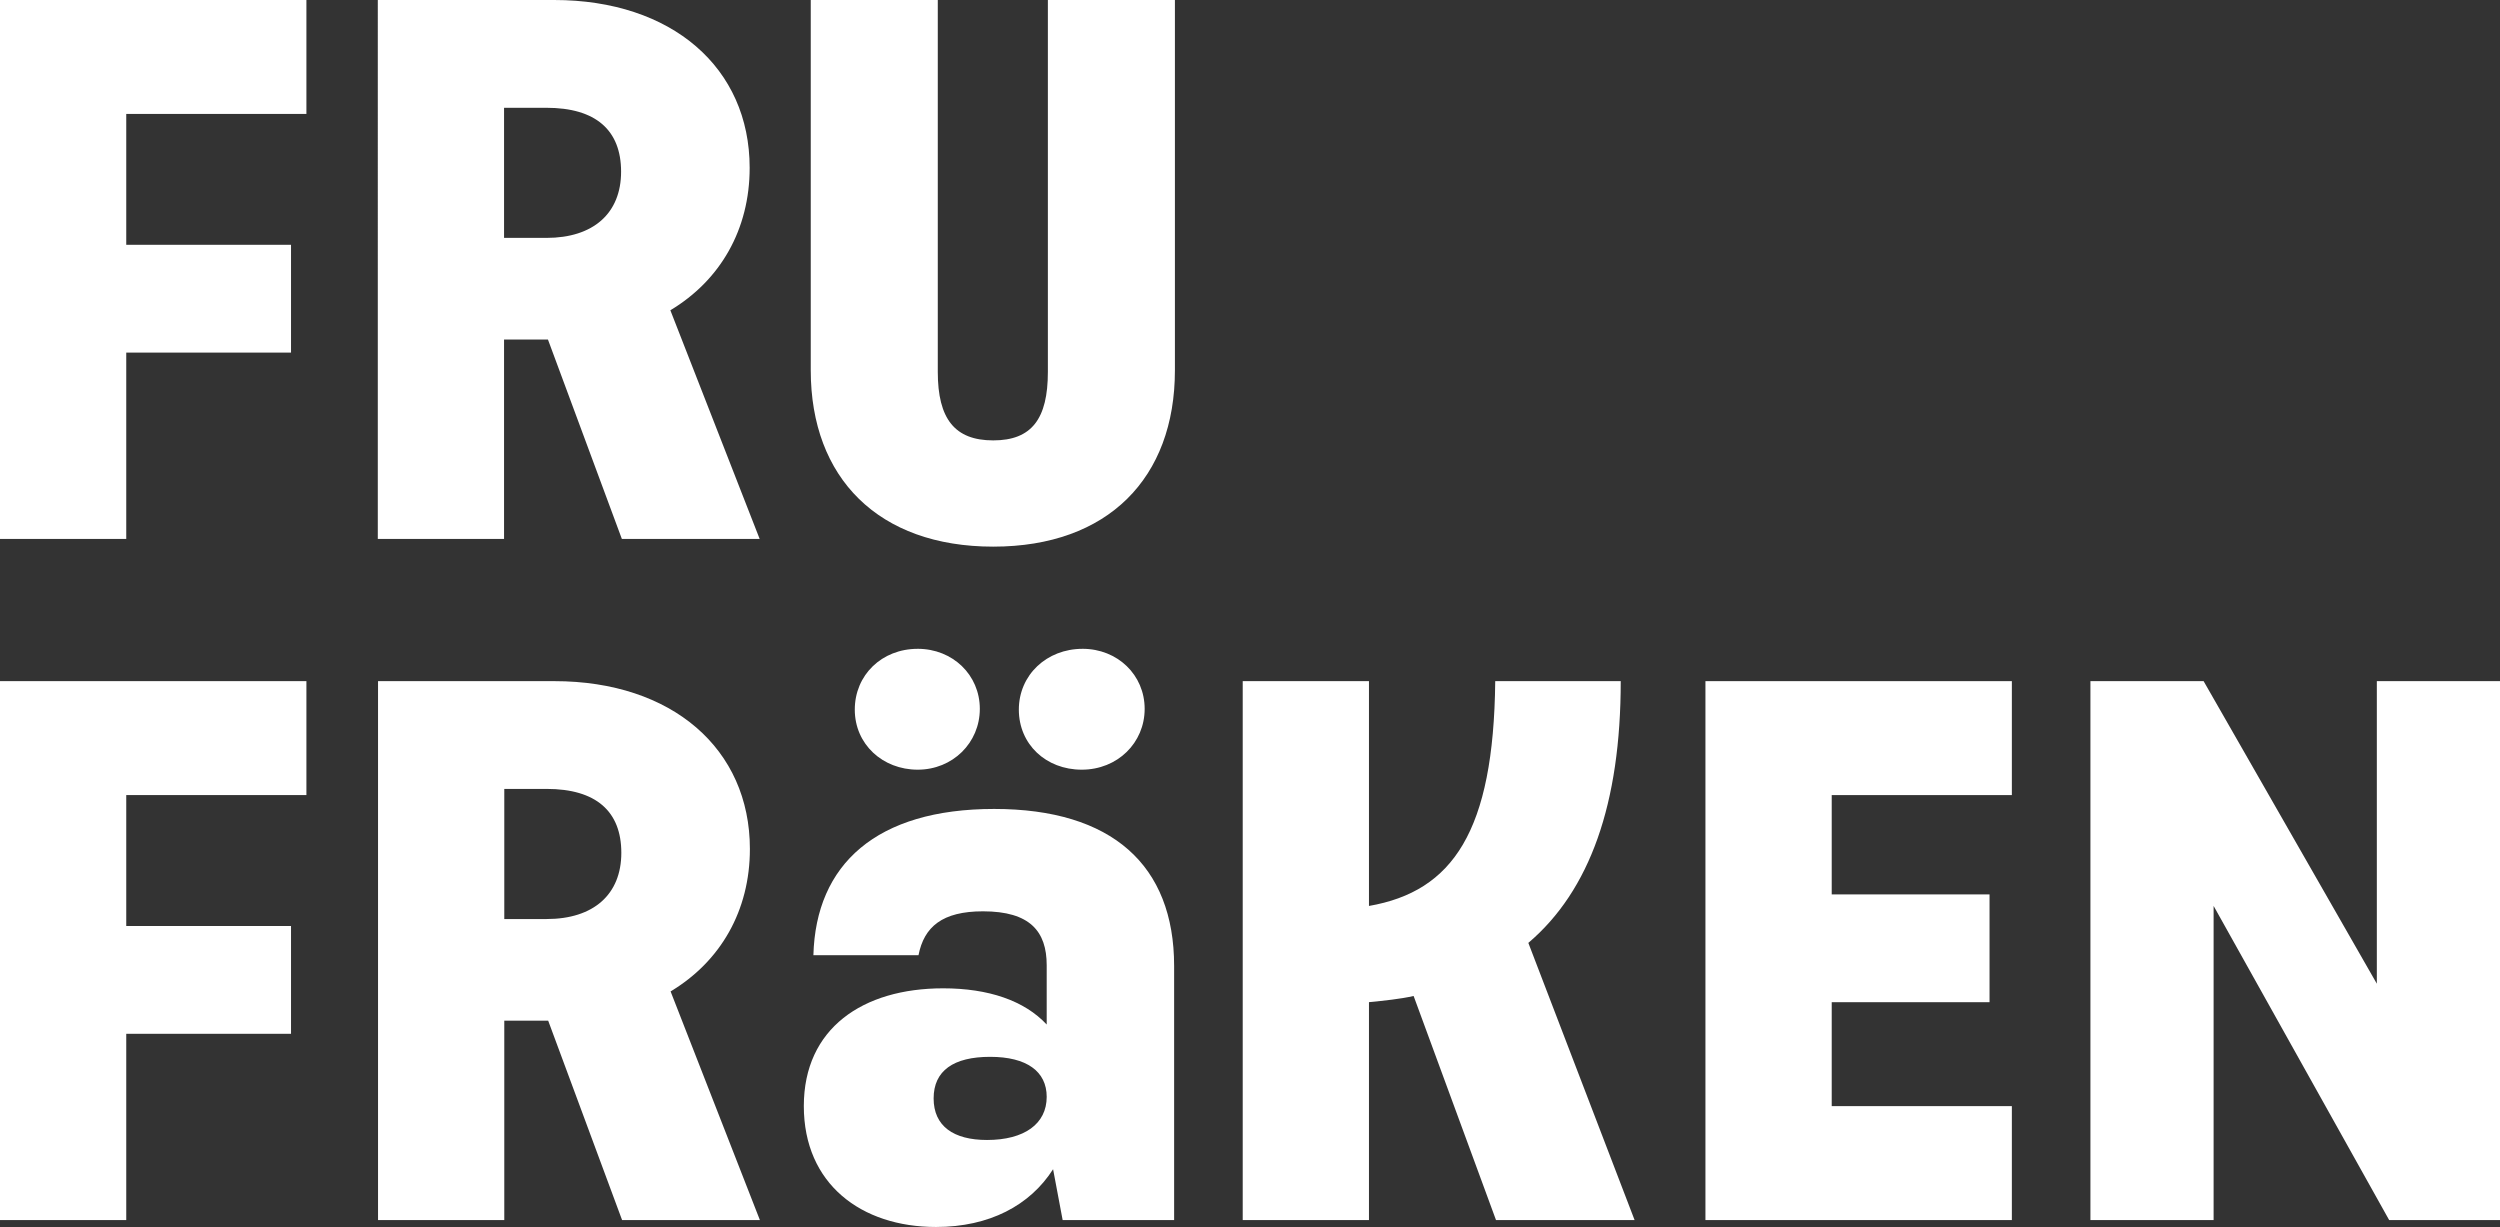
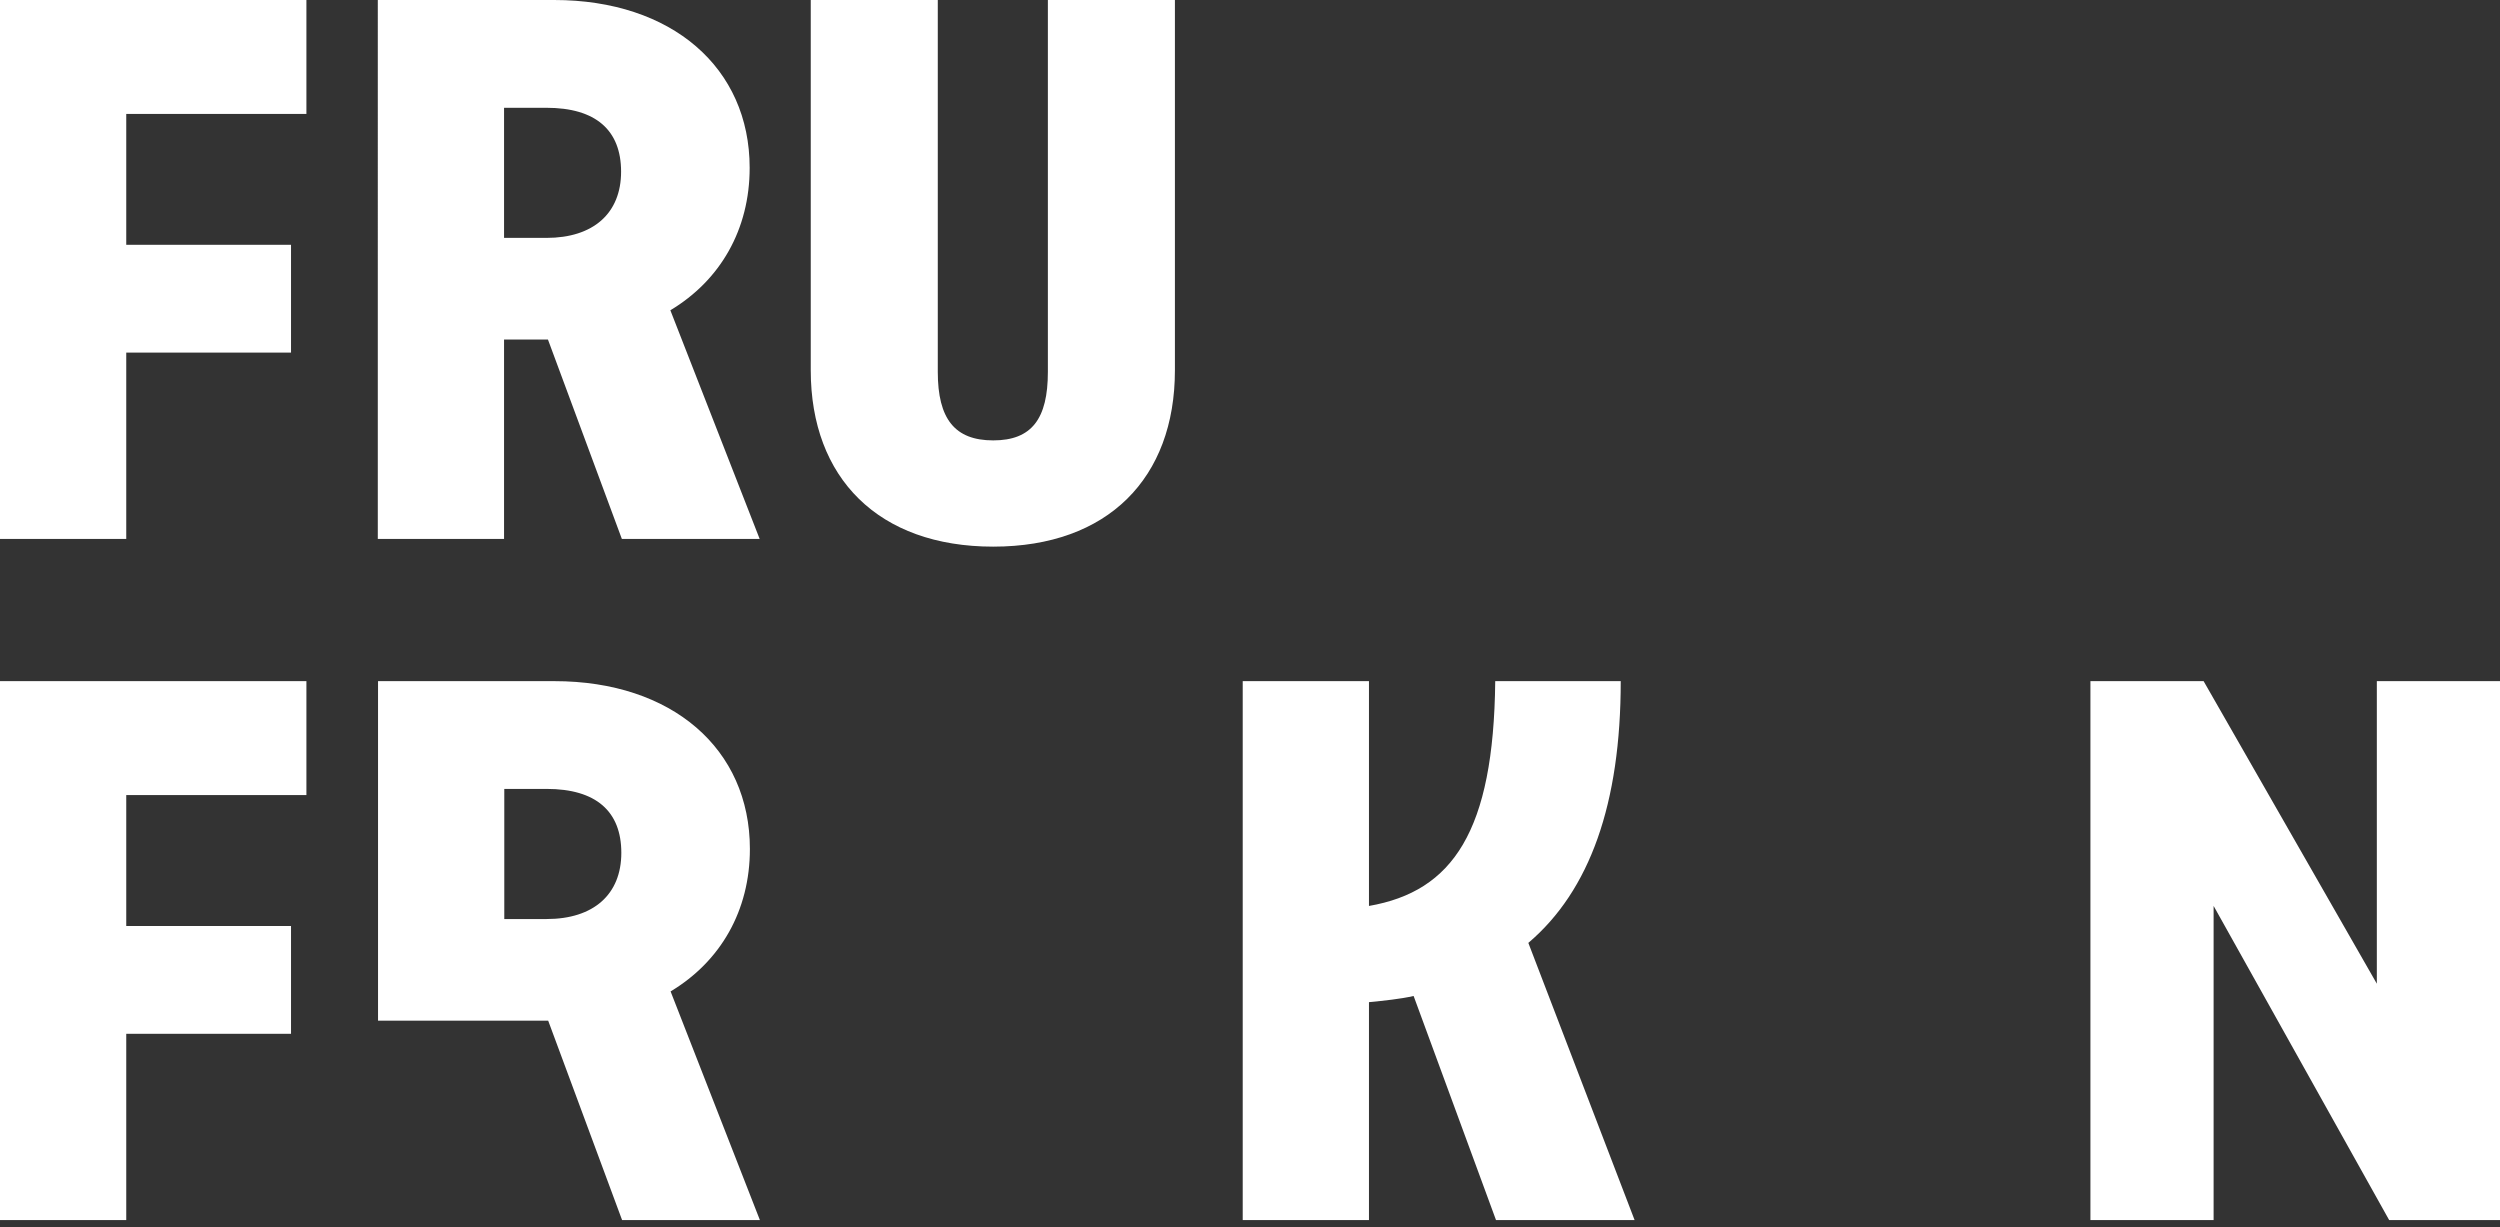
<svg xmlns="http://www.w3.org/2000/svg" id="Lager_1" viewBox="0 0 1400 687.11">
  <rect x="0" y="0" width="1400" height="687.11" fill="#333333" stroke="none" />
  <defs>
    <style>
      .cls-1 {
        fill: #fff;
      }
    </style>
  </defs>
  <g>
    <path class="cls-1" d="M0,0h171.59v63.81h-100.89v73.29h92.27v60.36h-92.27v104.34H0V0Z" />
    <path class="cls-1" d="M211.57,0h98.73C376.27,0,419.81,37.94,419.81,93.99c0,34.49-16.38,62.95-44.41,79.76l50.01,128.05h-77.17l-41.39-111.67h-24.58v111.67h-70.7V0ZM305.99,133.22c26.3,0,41.82-13.79,41.82-37.08s-14.22-35.78-41.82-35.78h-23.72v72.86h23.72Z" />
    <path class="cls-1" d="M454.02,207.38V0h71.14v208.25c0,26.3,9.48,38.37,31.04,38.37s30.61-12.07,30.61-38.37V0h71.14v207.38c0,60.36-37.51,98.74-101.75,98.74s-102.18-38.38-102.18-98.74Z" />
  </g>
  <g>
    <path class="cls-1" d="M0,381.44h171.59v63.81h-100.89v73.3h92.27v60.36h-92.27v104.33H0v-301.8Z" />
-     <path class="cls-1" d="M211.7,381.44h98.73c65.96,0,109.51,37.93,109.51,93.99,0,34.49-16.38,62.95-44.41,79.76l50.01,128.05h-77.17l-41.39-111.67h-24.58v111.67h-70.7v-301.8ZM306.12,514.66c26.3,0,41.82-13.8,41.82-37.08s-14.22-35.79-41.82-35.79h-23.72v72.87h23.72Z" />
-     <path class="cls-1" d="M589.72,654.78c-12.94,20.26-35.67,32.33-65.55,32.33-41.92,0-74.03-24.15-74.03-67.69s33-65.96,78.04-65.96c25.41,0,45.48,6.9,57.97,20.27v-33.2c0-18.97-9.37-30.19-35.67-30.19-22.74,0-33,8.63-36.12,24.58h-58.86c1.34-50.87,35.23-81.91,101.23-81.91s100.78,31.47,100.78,87.95v142.28h-62.43l-5.35-28.45ZM513.91,363.33c19.62,0,34.79,14.65,34.79,33.63s-15.16,34.06-34.79,34.06-35.23-14.23-35.23-33.63,15.16-34.05,35.23-34.05ZM552.71,638.39c20.96,0,33.44-9.05,33.44-24.15,0-14.23-11.15-22.41-31.66-22.41s-31.66,7.76-31.66,23.28,11.15,23.28,29.88,23.28ZM606.22,363.33c19.62,0,34.79,14.65,34.79,33.63s-15.16,34.06-35.23,34.06-35.23-14.23-35.23-33.63,15.6-34.05,35.67-34.05Z" />
+     <path class="cls-1" d="M211.7,381.44h98.73c65.96,0,109.51,37.93,109.51,93.99,0,34.49-16.38,62.95-44.41,79.76l50.01,128.05h-77.17l-41.39-111.67h-24.58h-70.7v-301.8ZM306.12,514.66c26.3,0,41.82-13.8,41.82-37.08s-14.22-35.79-41.82-35.79h-23.72v72.87h23.72Z" />
    <path class="cls-1" d="M695.92,381.44h70.7v125.89c47-8.19,69.85-41.82,70.71-125.89h70.28c0,68.54-17.24,117.26-51.74,146.58l59.5,155.21h-77.61l-46.13-125.47c-7.76,1.73-16.39,2.59-25.01,3.45v122.01h-70.7v-301.8Z" />
-     <path class="cls-1" d="M955.05,381.44h171.59v63.81h-100.88v55.62h88.38v60.36h-88.38v58.2h100.88v63.81h-171.59v-301.8Z" />
    <path class="cls-1" d="M1239.62,507.33v175.91h-68.98v-301.8h63.38l97.01,169.44v-169.44h68.98v301.8h-62.08l-98.3-175.91Z" />
  </g>
</svg>